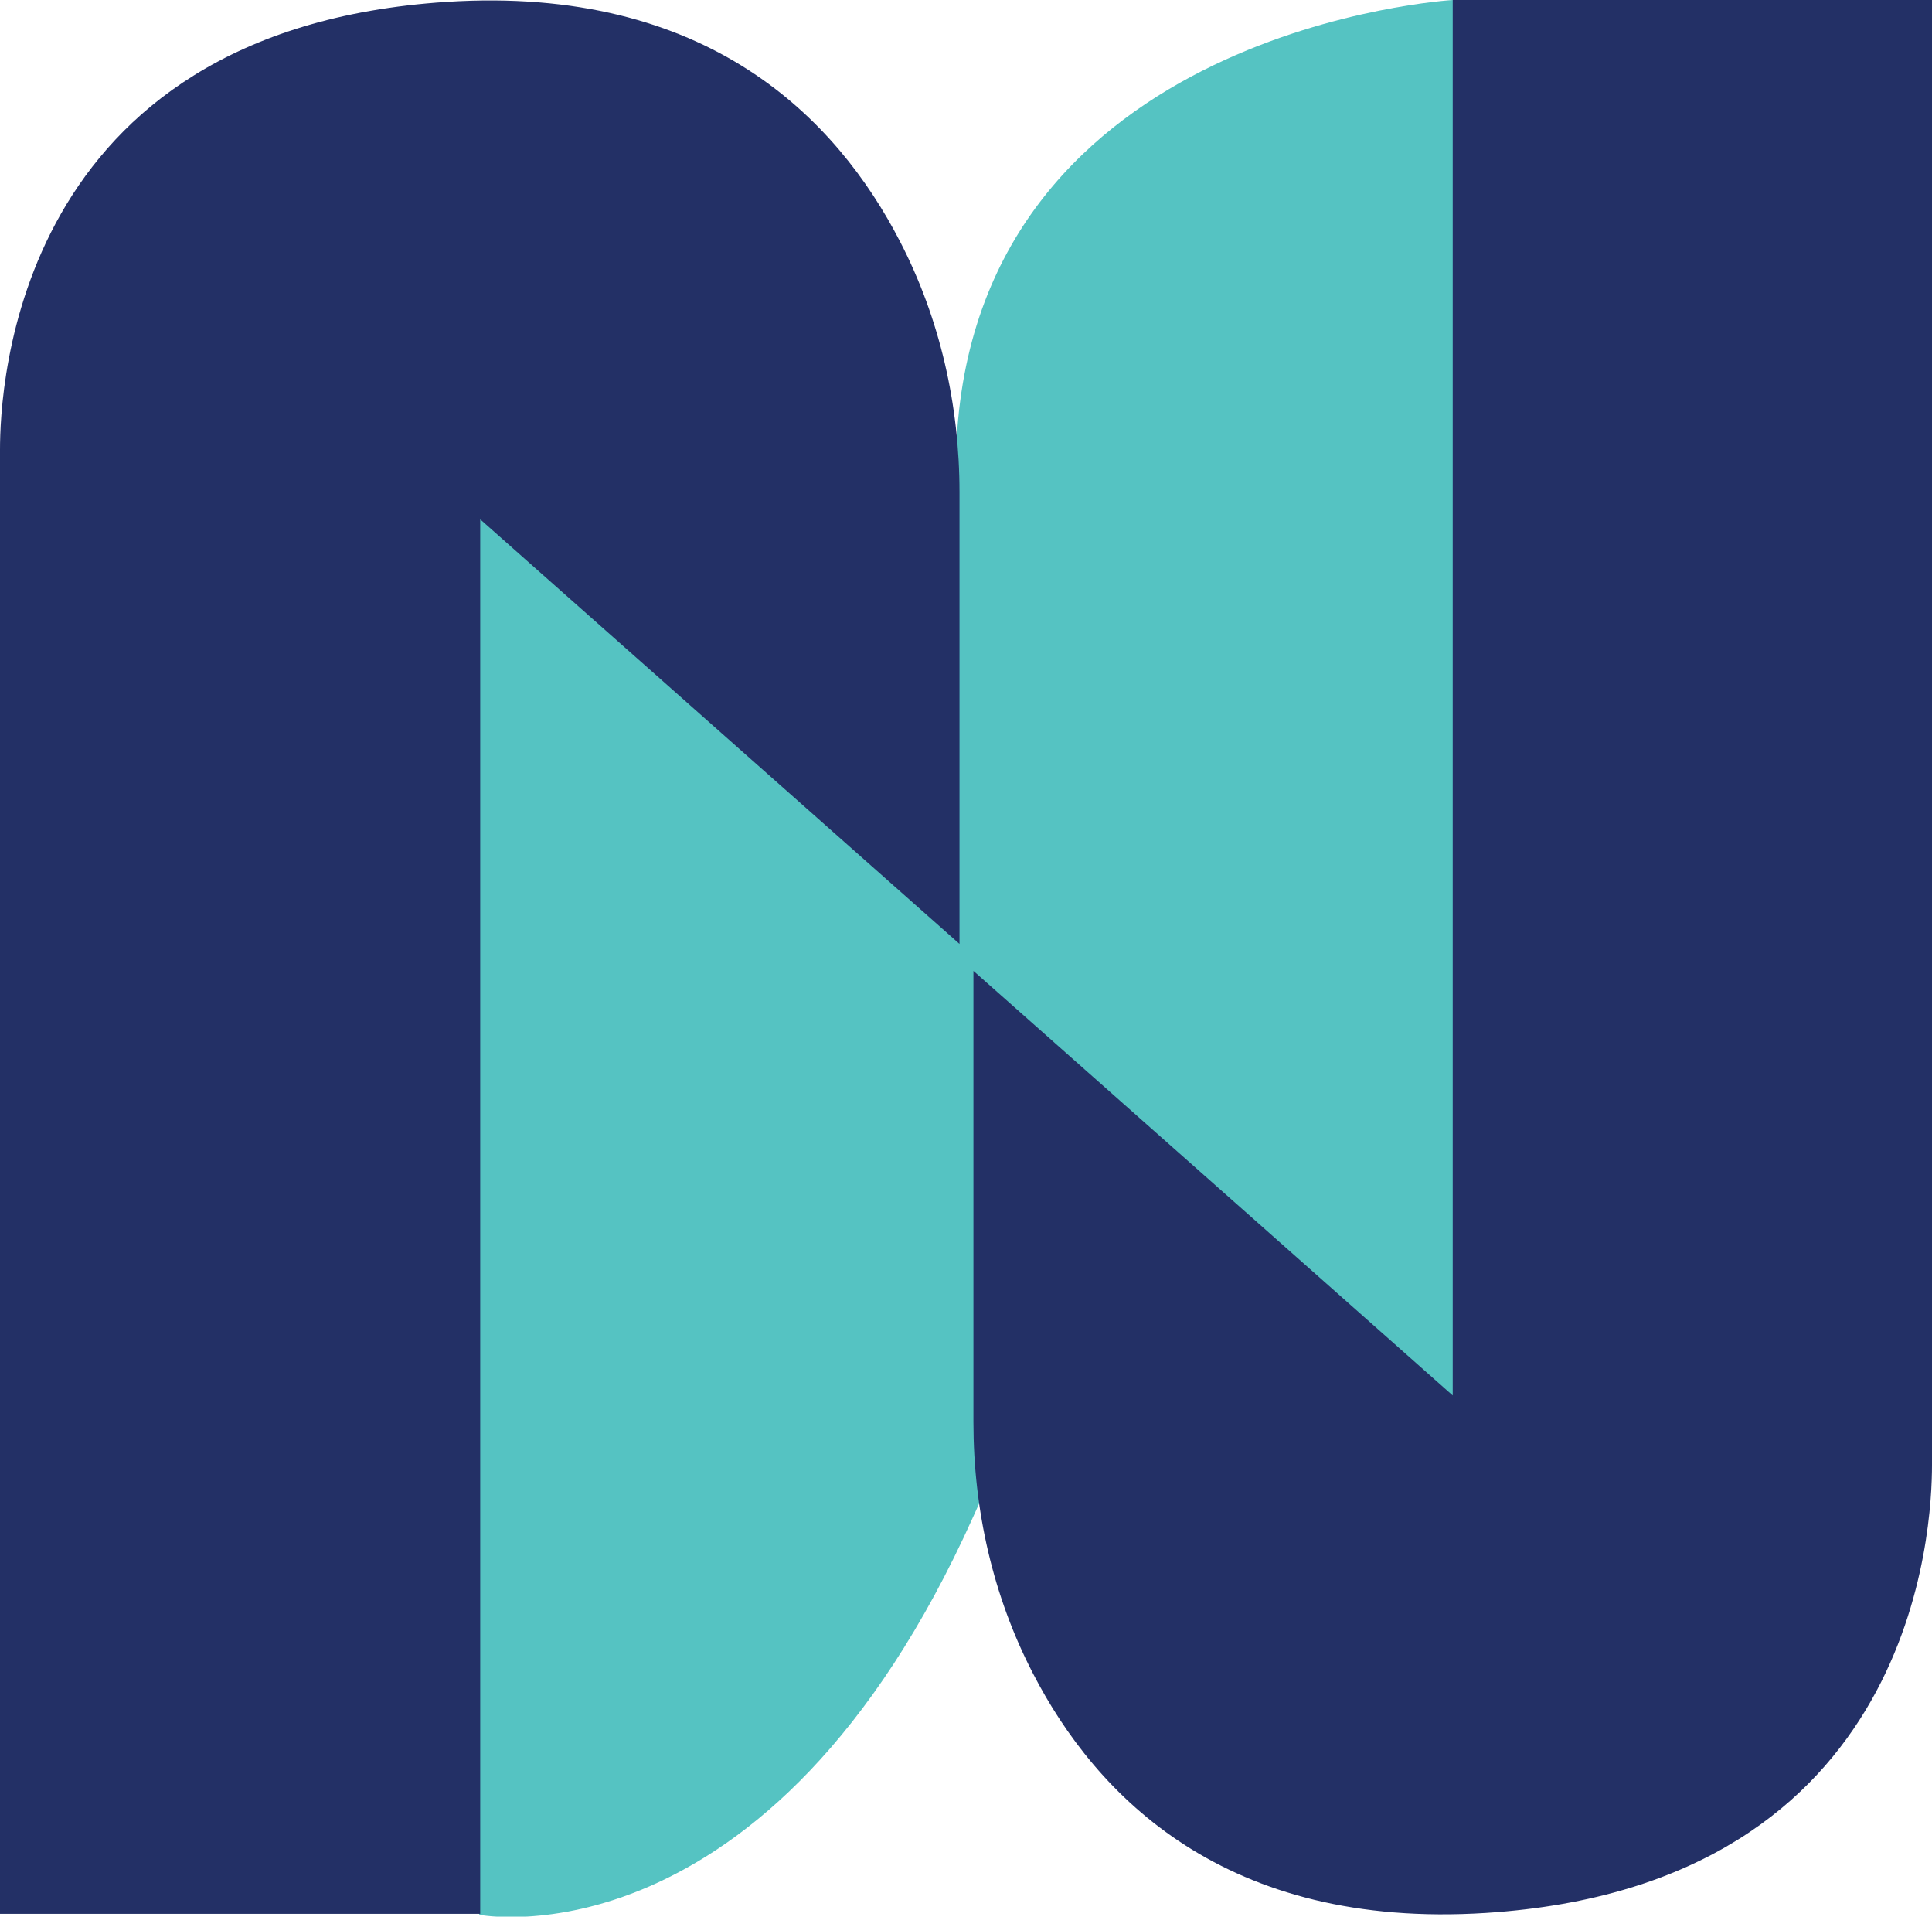
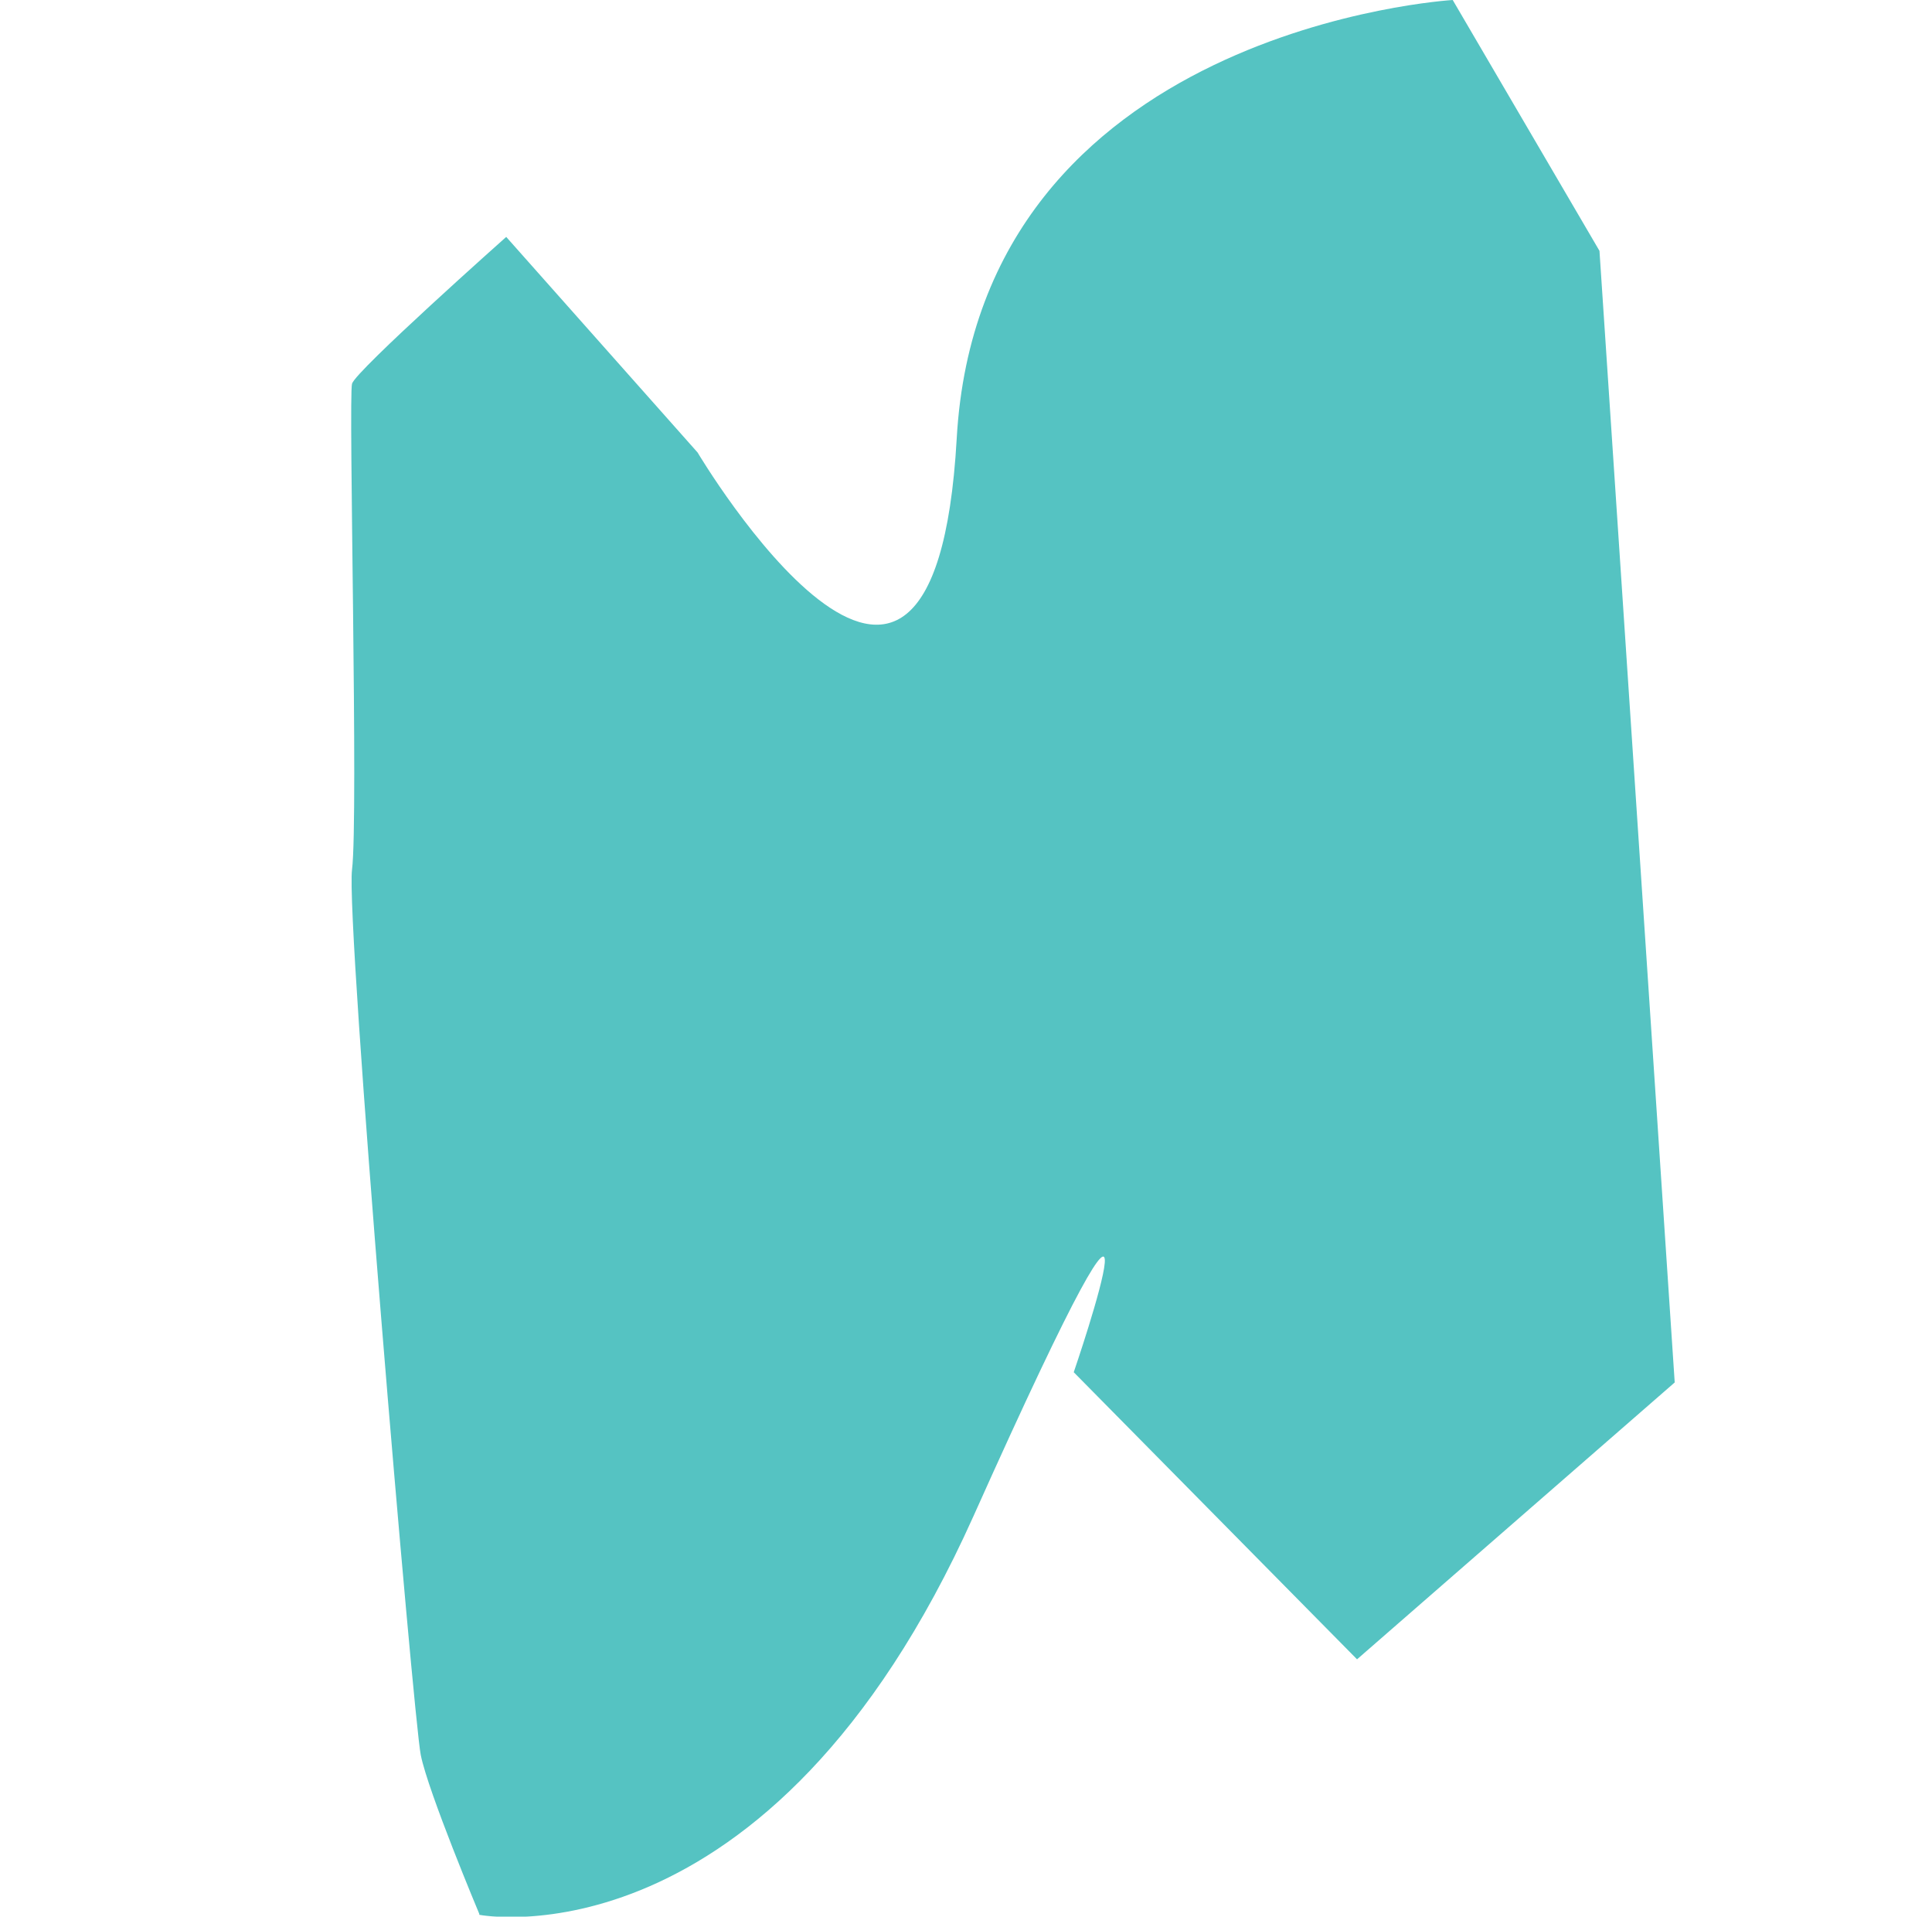
<svg xmlns="http://www.w3.org/2000/svg" id="Layer_1" viewBox="0 0 20.8 20.63">
  <defs>
    <style>
      .cls-1 {
        fill: #55c3c2;
      }

      .cls-2 {
        fill: #233066;
      }
    </style>
  </defs>
  <path class="cls-1" d="M5.16,20.61s3.12.61,5.32-4.29c2.33-5.2,1.08-1.55,1.08-1.55l3.05,3.09,3.42-2.98-.81-12.18-1.58-2.7s-5.09.3-5.34,4.72-2.79.15-2.79.15l-2.06-2.32s-1.62,1.44-1.66,1.58.07,4.67,0,5.23.66,9.13.74,9.53.63,1.71.63,1.71Z" />
-   <path class="cls-2" d="M0,20.61V5.19c0-.12,0-.23,0-.35C0,4.19.15.32,4.81.02c2.81-.18,4.2,1.26,4.88,2.58.43.83.64,1.76.64,2.7v4.86l-5.16-4.57v15.01H0Z" />
-   <path class="cls-2" d="M20.8,0v15.42c0,.12,0,.23,0,.35,0,.64-.15,4.52-4.8,4.82-2.81.18-4.2-1.26-4.88-2.58-.43-.83-.64-1.76-.64-2.7v-4.86l5.16,4.57V0h5.16Z" />
</svg>